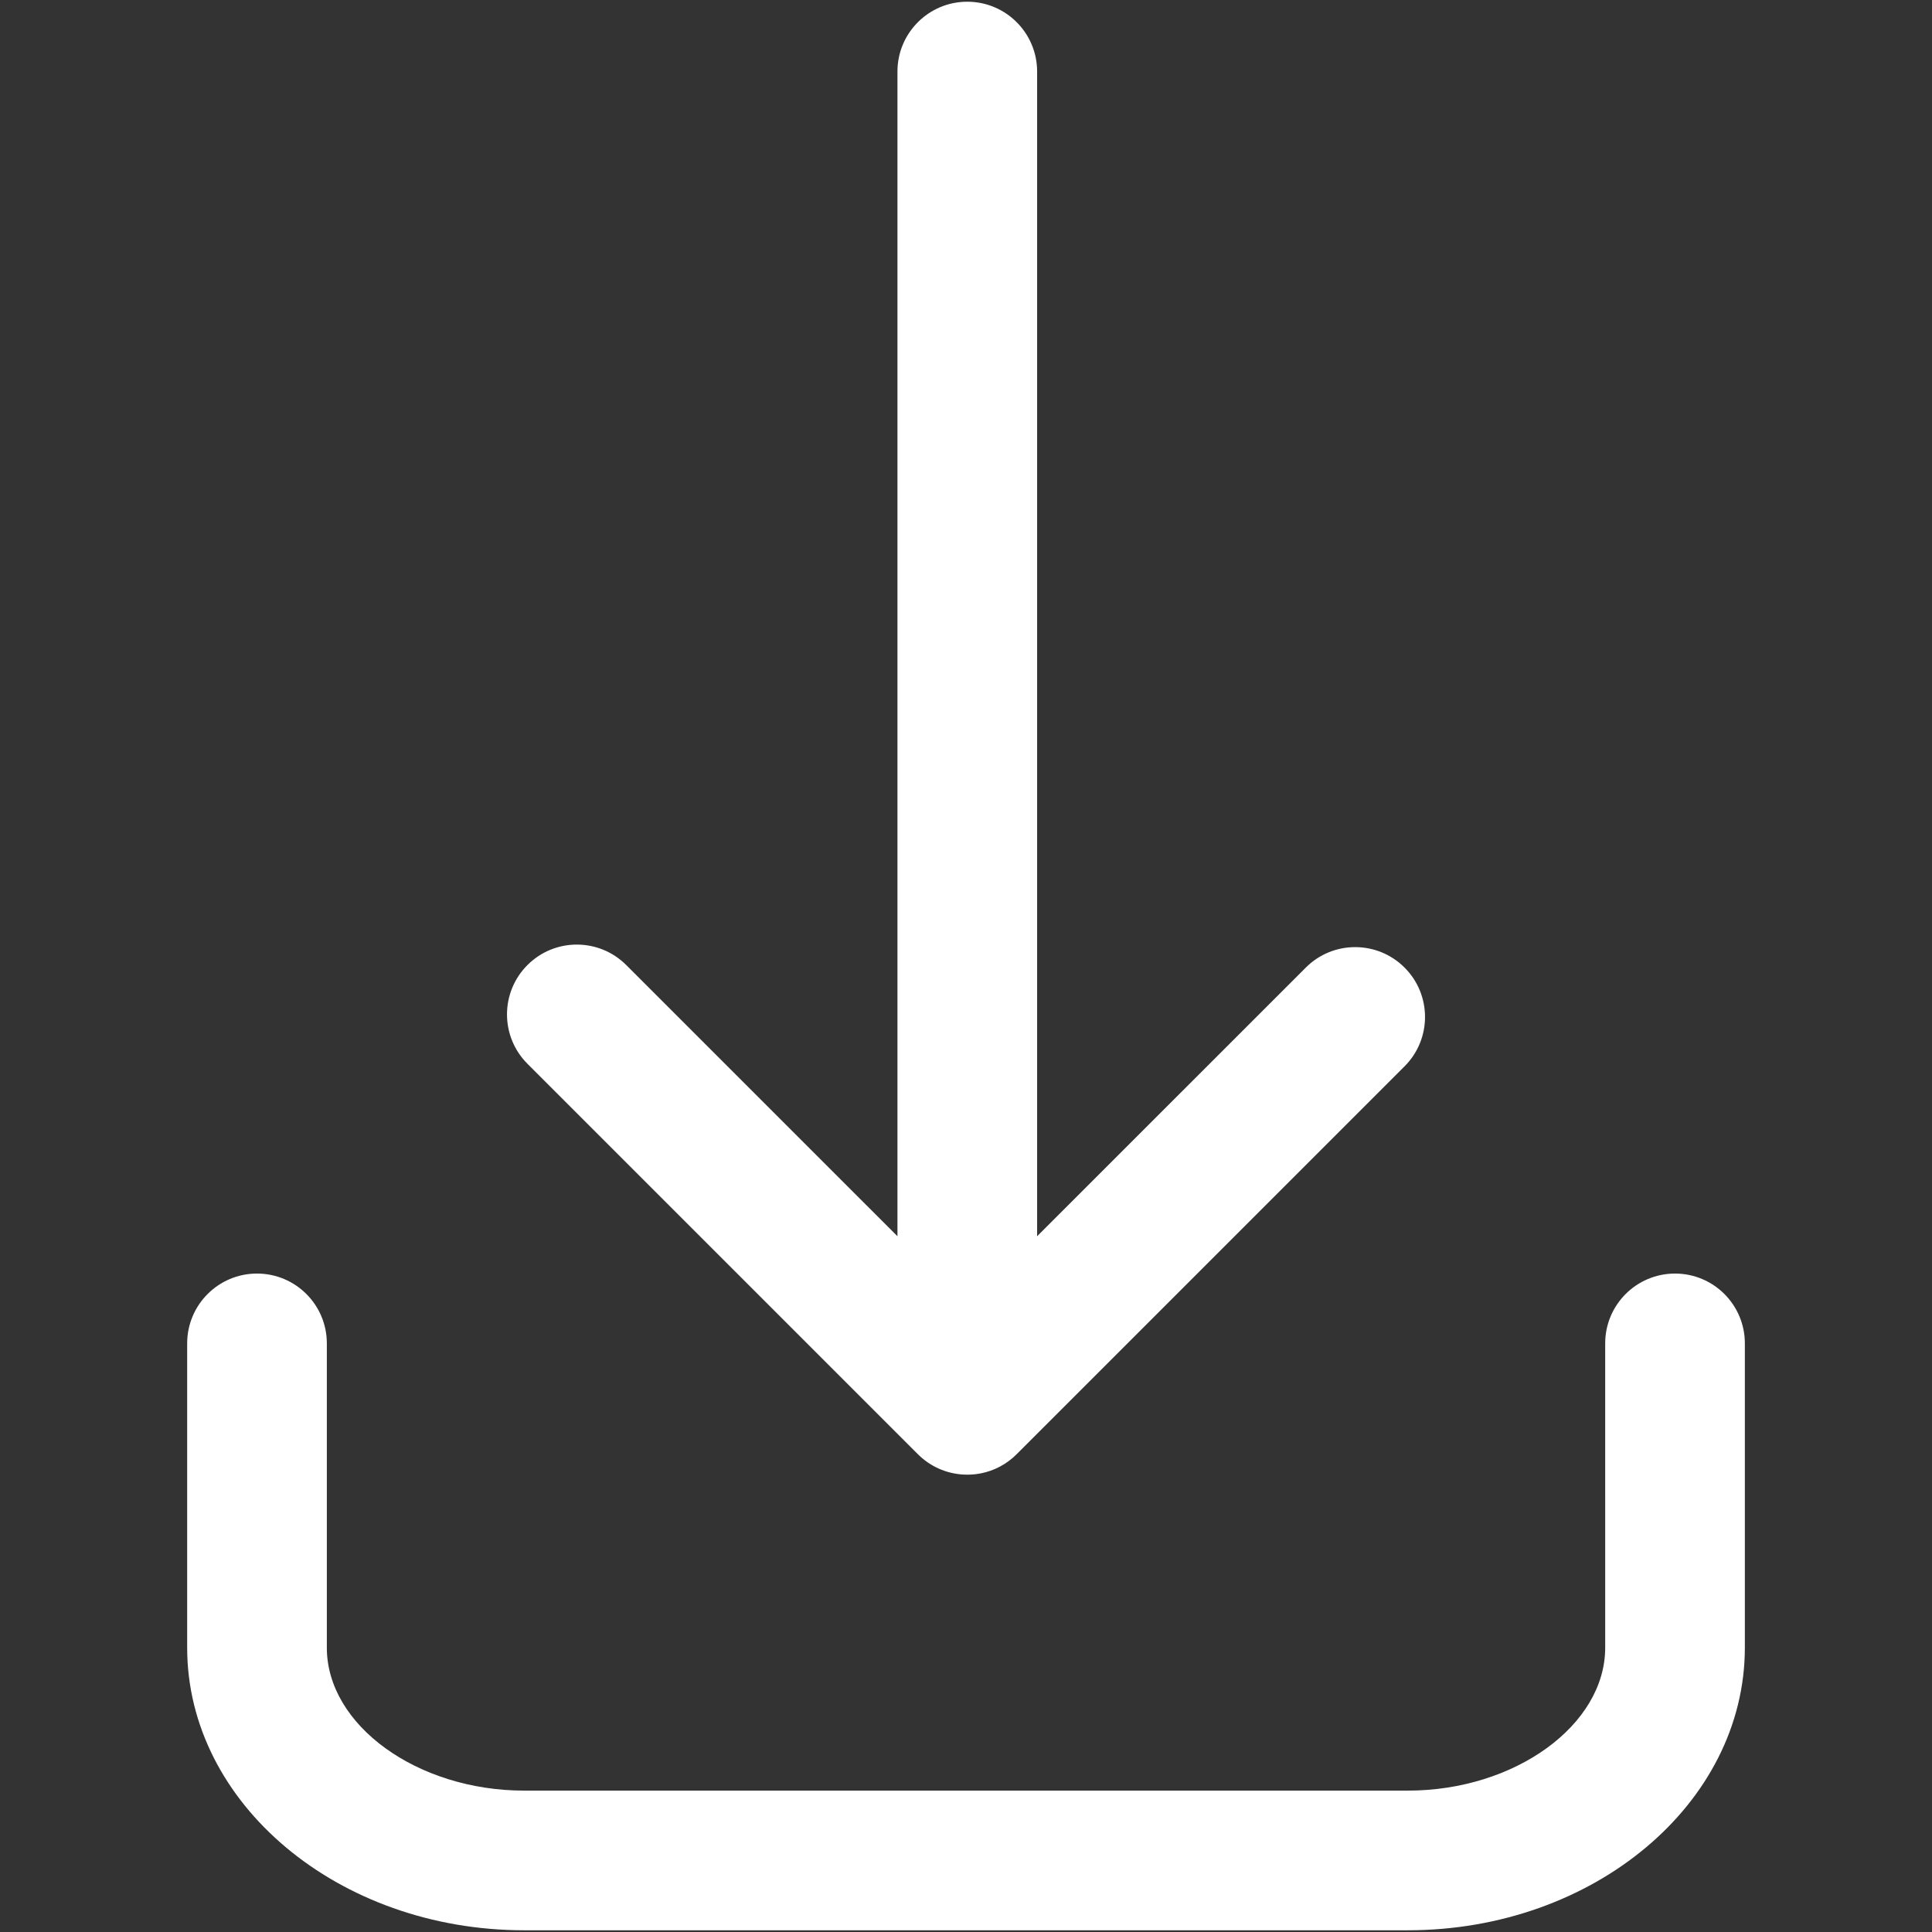
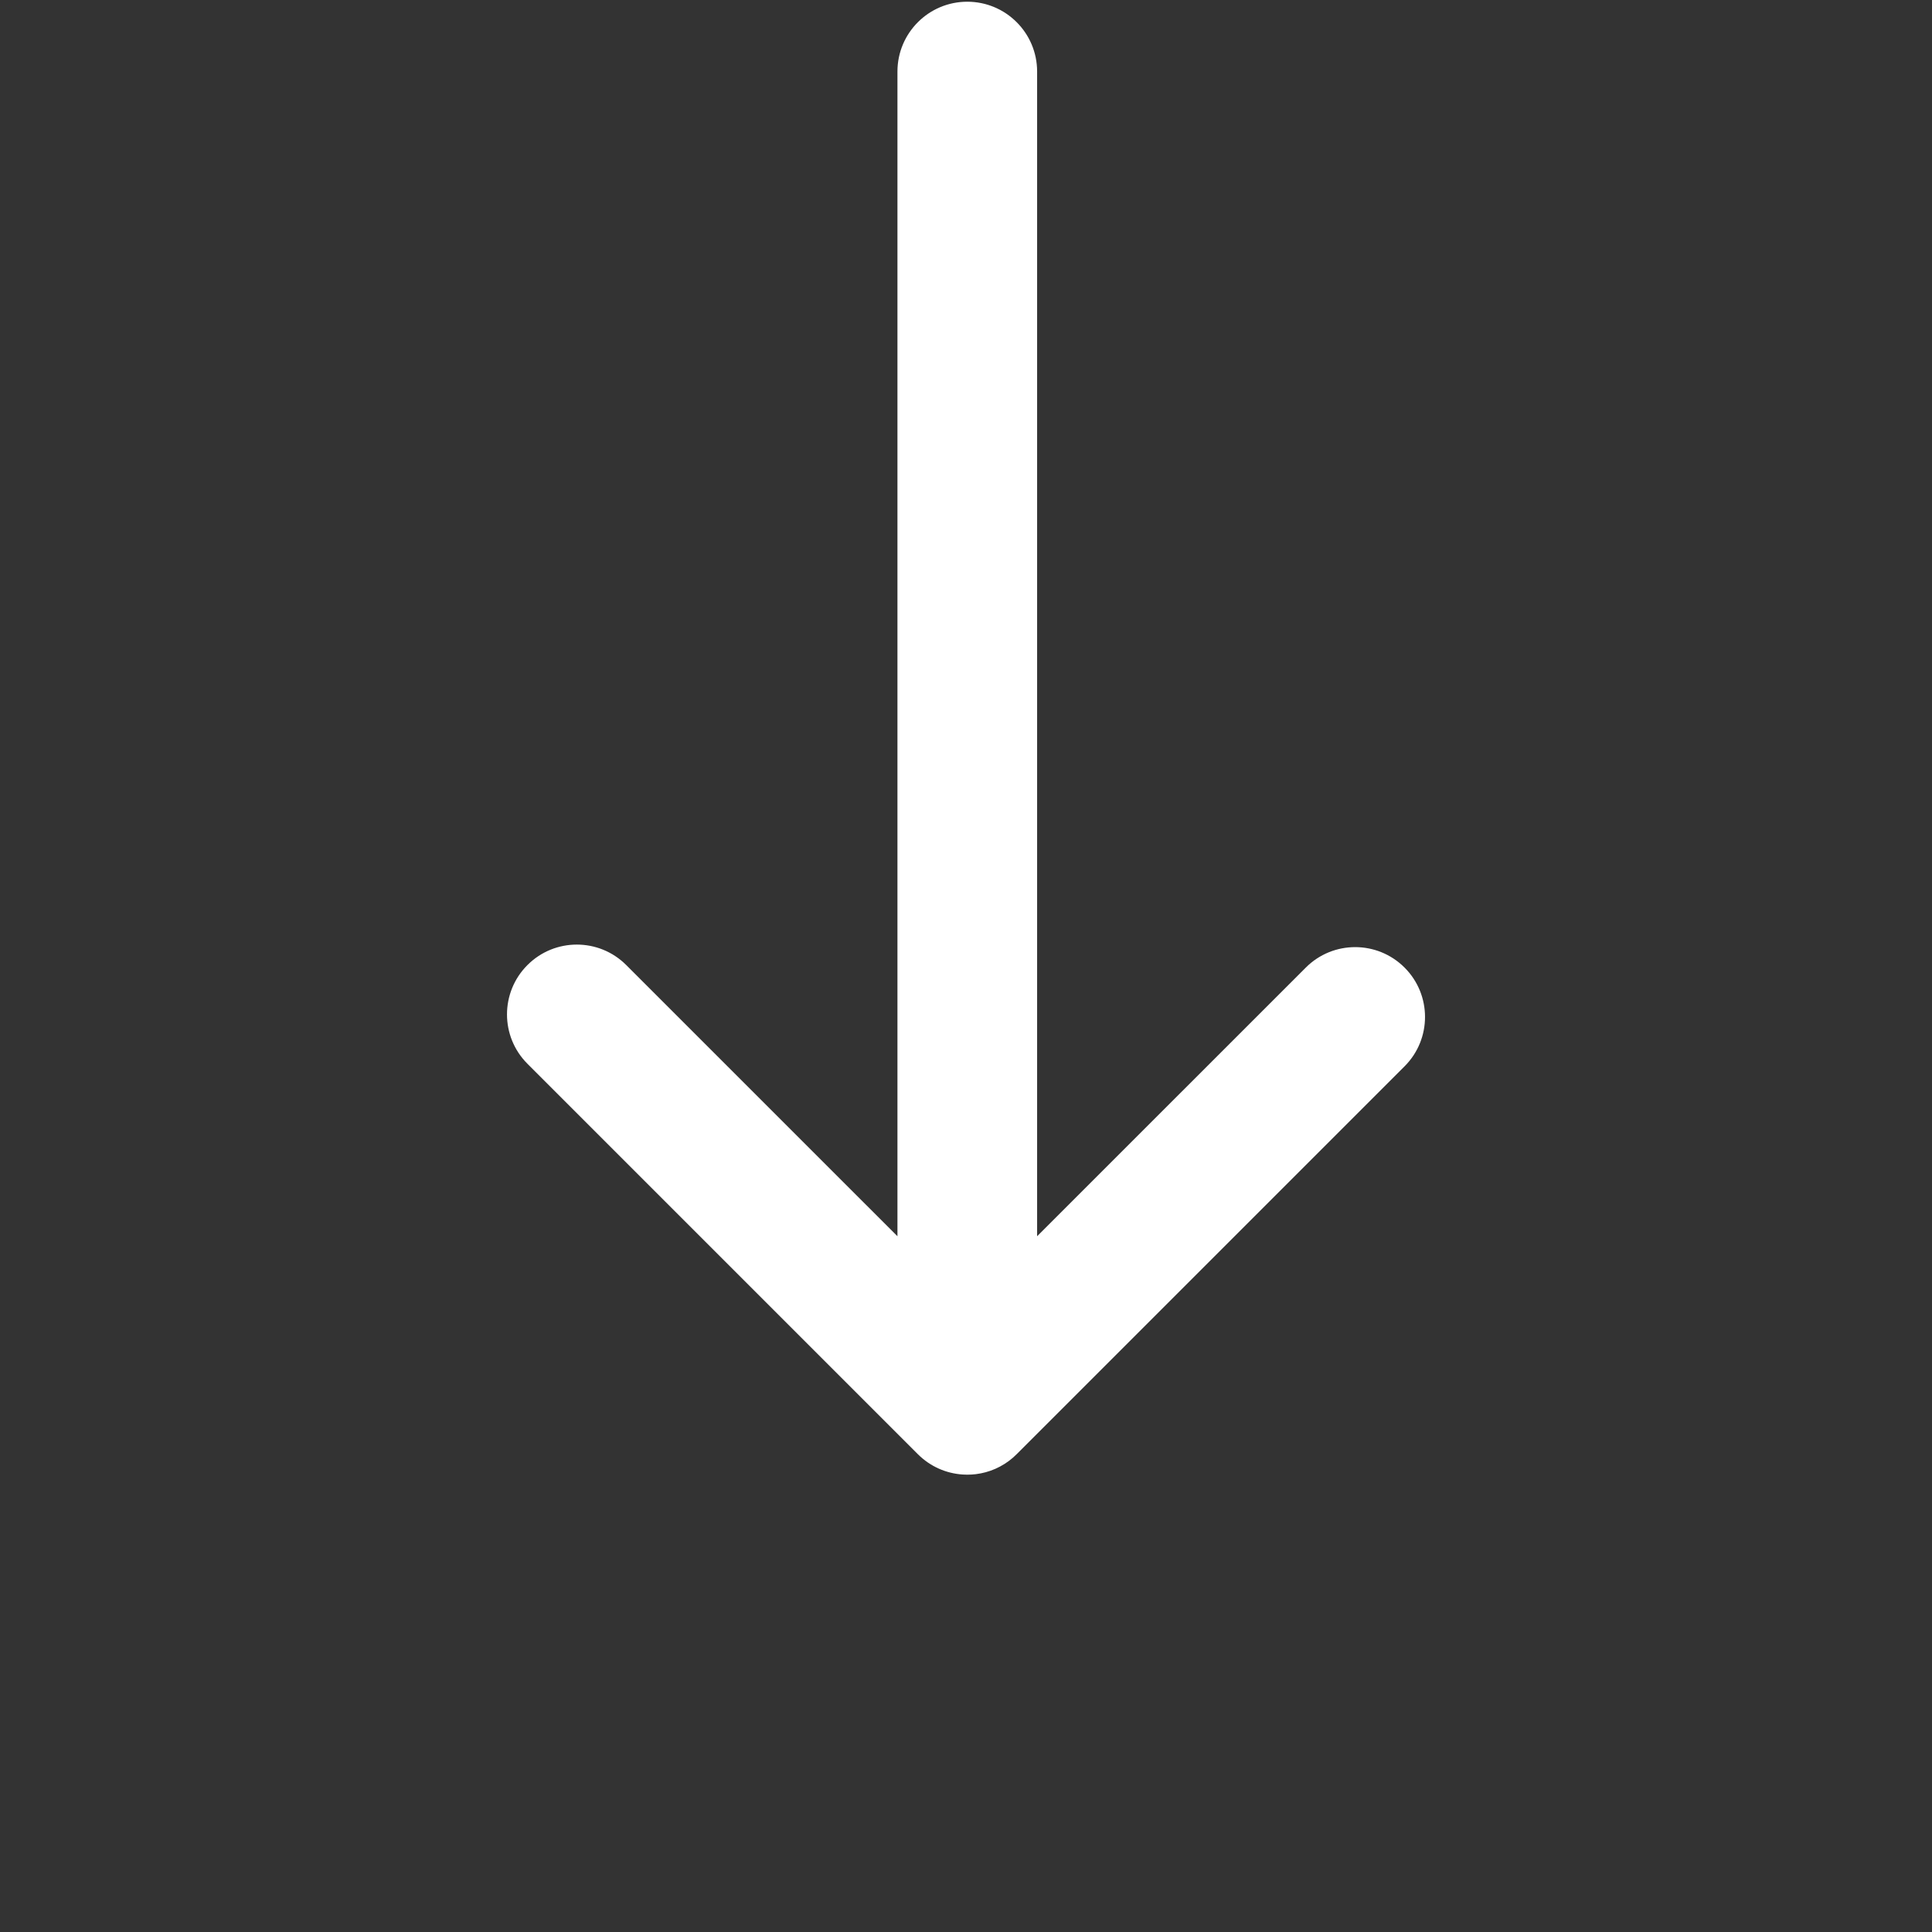
<svg xmlns="http://www.w3.org/2000/svg" version="1.1" id="Capa_1" x="0px" y="0px" viewBox="0 0 83 83" style="enable-background:new 0 0 83 83;" xml:space="preserve">
  <rect x="0" y="0" width="83" height="83" fill="#333333" stroke="none" />
  <style type="text/css">
	.st0{clip-path:url(#SVGID_2_);}
	.st1{fill:#FFFFFF;}
	.st2{fill:#1D2A4C;}
	.st3{fill:#6F62A8;}
	.st4{fill:#1D1E1C;}
	.st5{fill:#006BB5;}
	.st6{clip-path:url(#SVGID_6_);fill:#FFFFFF;}
	.st7{clip-path:url(#SVGID_6_);}
	.st8{clip-path:url(#SVGID_8_);fill:#1D2B4D;}
	.st9{clip-path:url(#SVGID_8_);fill:#6F63A9;}
	.st10{clip-path:url(#SVGID_8_);fill:#1E1E1C;}
	.st11{fill:#E5E5E5;}
	.st12{clip-path:url(#SVGID_10_);fill:#0072CE;}
	.st13{clip-path:url(#SVGID_10_);}
	.st14{fill:#324E80;}
	.st15{fill:#EA8084;}
	.st16{fill:#F1EFEA;}
	.st17{fill:#0072CE;}
	.st18{fill:#A50E0E;}
	.st19{fill:#13E6FA;}
	.st20{fill:#670CD1;}
	.st21{fill:#2E83FF;}
	.st22{fill:#941918;}
	.st23{fill:#F7C438;}
	.st24{fill:#3C358B;}
	.st25{fill:#F286BC;}
	.st26{fill:#F70961;}
	.st27{fill:#E72063;}
	.st28{fill:#D9EF56;}
	.st29{fill:#62B55C;}
	.st30{fill:#1C4263;}
	.st31{fill:#E62F27;}
	.st32{fill:#533F92;}
	.st33{fill:#BCFE6E;}
	.st34{fill:#E94350;}
	.st35{fill:#7C378D;}
	.st36{fill:#6FC2B4;}
	.st37{fill:#1691D6;}
	.st38{fill:#1D1D1B;}
	.st39{fill-rule:evenodd;clip-rule:evenodd;fill:#1D1D1B;}
</style>
  <g>
    <g>
      <path class="st1" d="M41.555,63.353c-0.068,0-0.135-0.002-0.202-0.007    c-0.699-0.047-1.385-0.337-1.92-0.872L22.66,45.701    c-0.586-0.585-0.879-1.354-0.879-2.121s0.293-1.536,0.879-2.121    c1.171-1.172,3.071-1.172,4.243,0l11.652,11.651V3.074c0-1.657,1.343-3,3-3    s3,1.343,3,3v50.036L56.098,41.568c1.171-1.172,3.071-1.172,4.243,0    c1.172,1.171,1.172,3.071,0,4.242L43.691,62.459    c-0.055,0.056-0.113,0.11-0.172,0.162c-0.464,0.403-1.022,0.64-1.597,0.71    C41.8,63.346,41.677,63.353,41.555,63.353z" />
    </g>
    <g>
-       <path class="st1" d="M60.482,82.926H22.519c-7.983,0-14.478-5.446-14.478-12.14V57.713    c0-1.657,1.343-3,3-3s3,1.343,3,3v13.073c0,3.328,3.882,6.14,8.478,6.14h37.963    c4.595,0,8.478-2.812,8.478-6.14V57.713c0-1.657,1.343-3,3-3s3,1.343,3,3v13.073    C74.959,77.48,68.464,82.926,60.482,82.926z" />
-     </g>
+       </g>
  </g>
</svg>